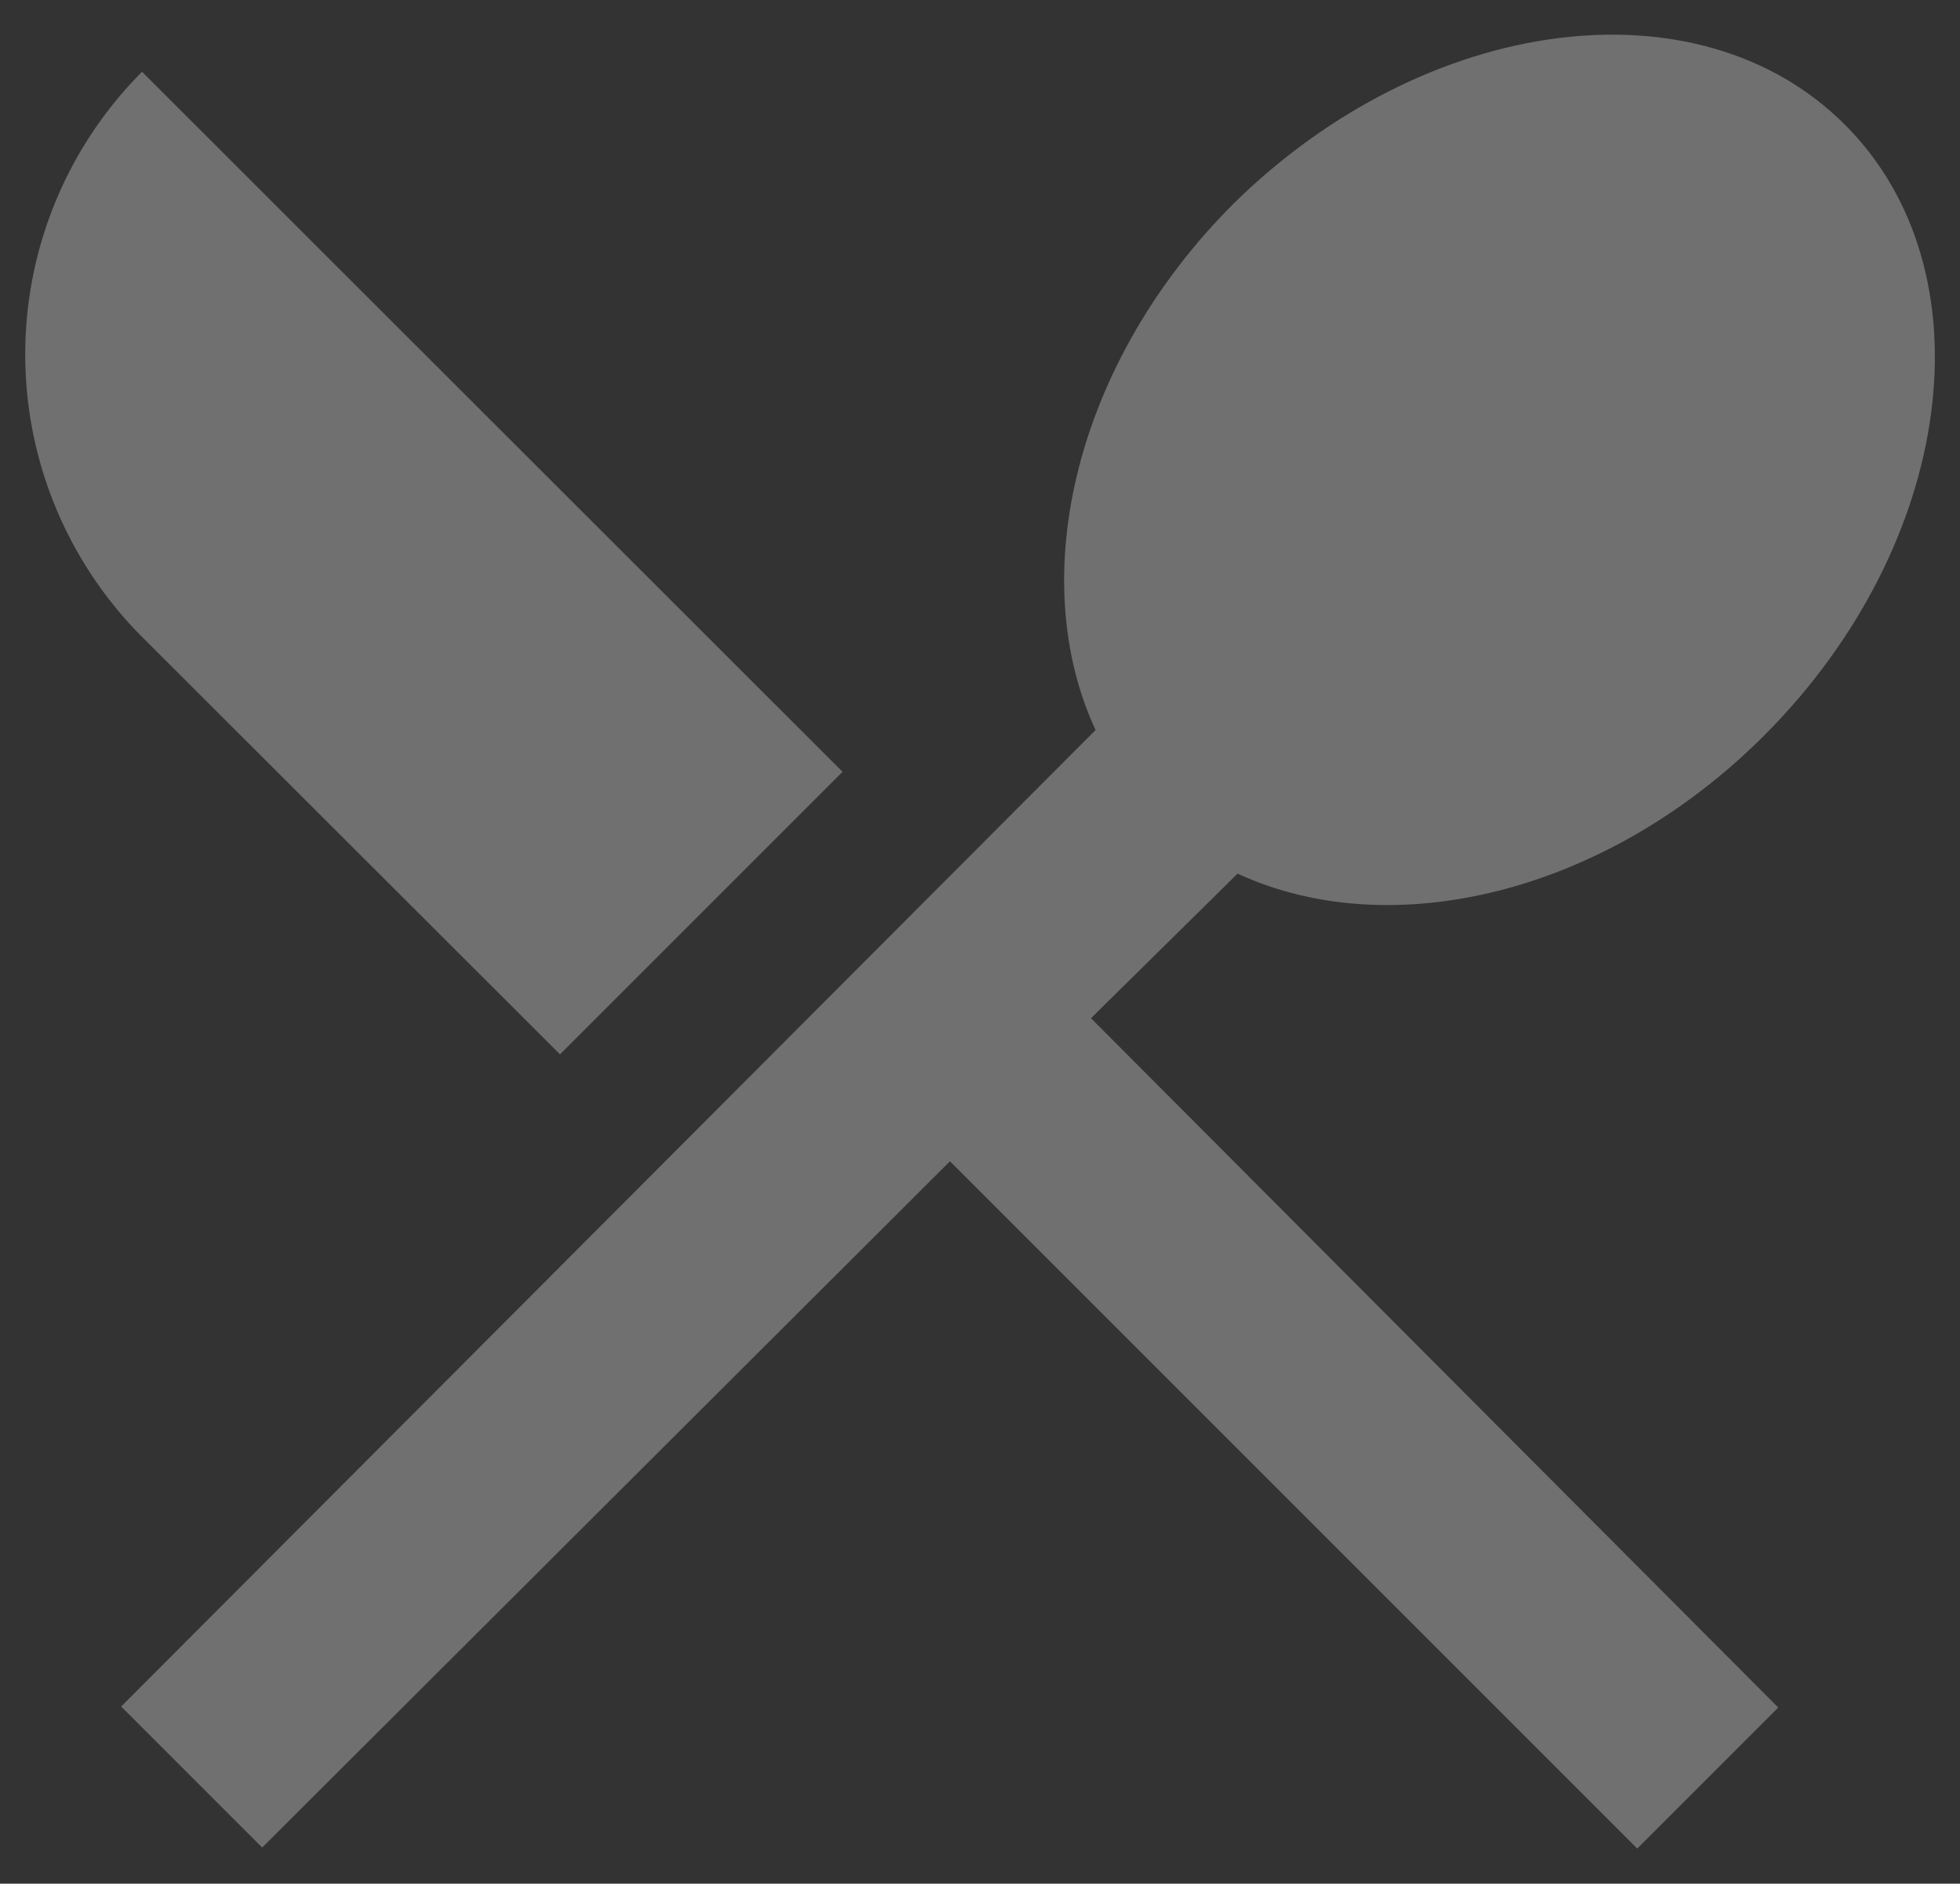
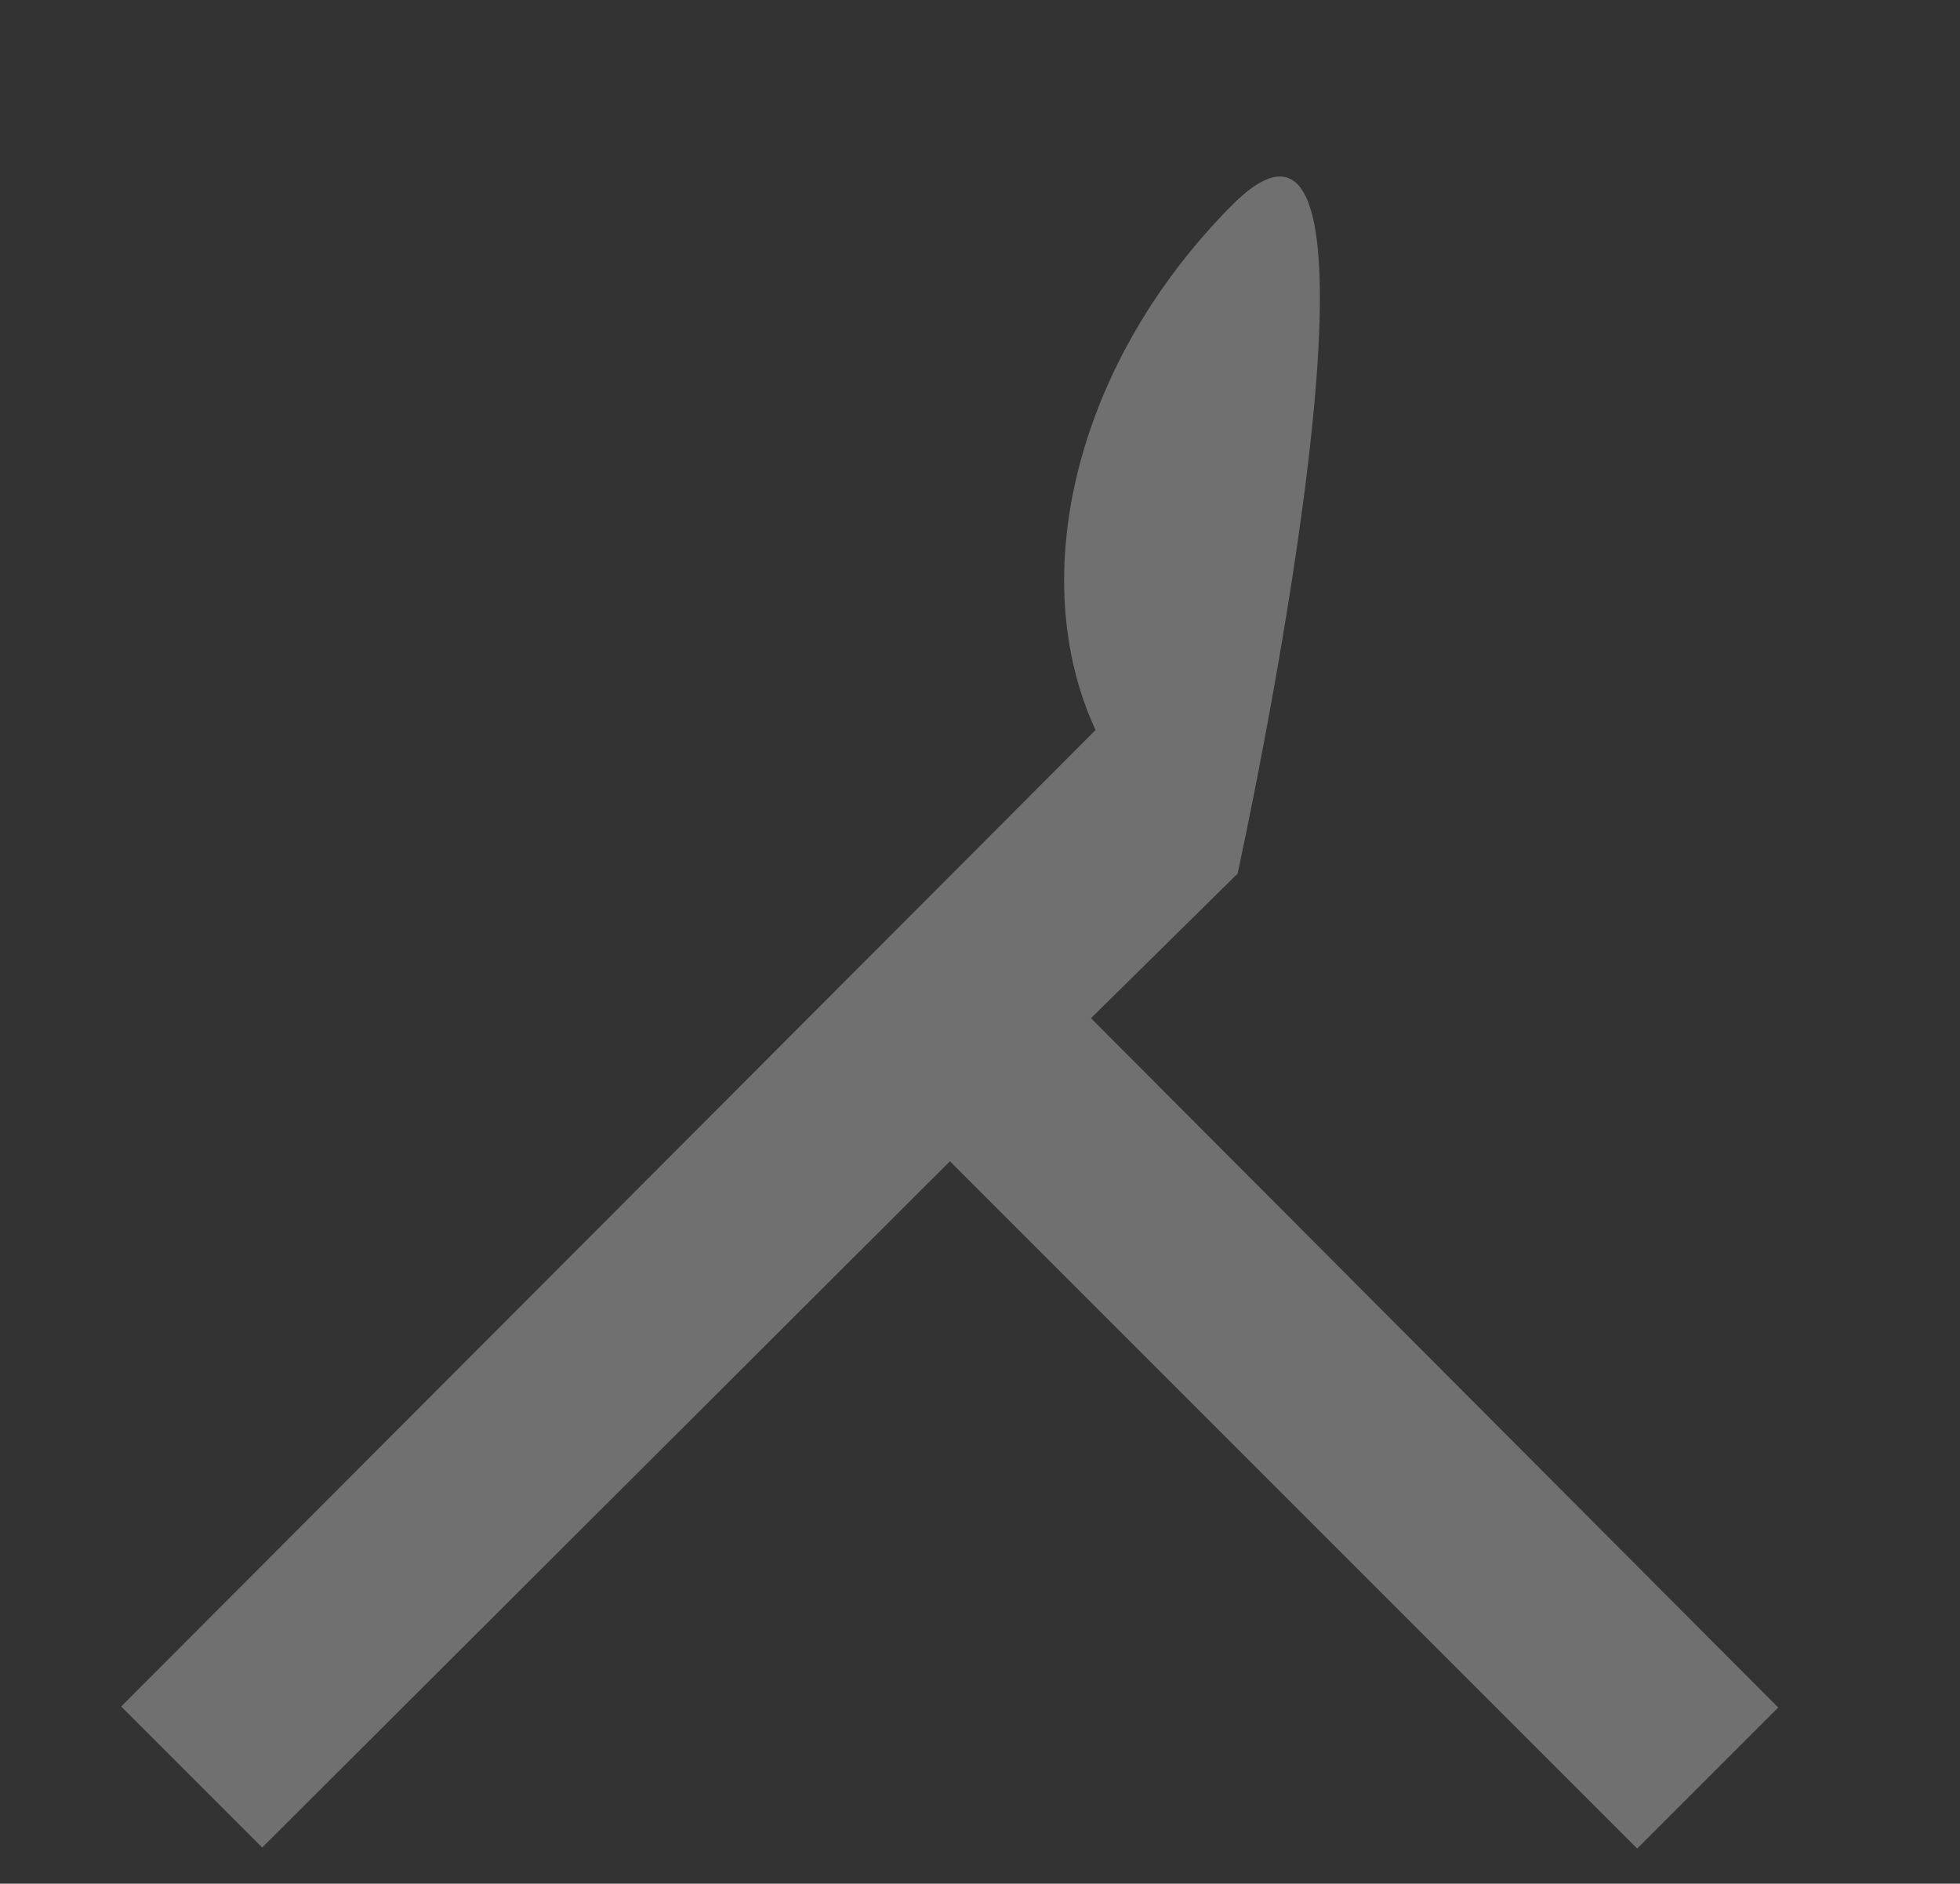
<svg xmlns="http://www.w3.org/2000/svg" width="38.5" height="37" viewBox="0 0 38.5 37">
  <rect x="0" y="0" width="38.5" height="37" fill="#333333" stroke="none" />
  <g id="Food_Delivery" data-name="Food Delivery" opacity="0.3">
    <g id="Layer_1" data-name="Layer 1">
-       <path id="Path_1396" data-name="Path 1396" d="M11,20.71l5.55-5.55L2.79,1.41a7.86,7.86,0,0,0,0,11.1Z" fill="#fff" />
-       <path id="Path_1397" data-name="Path 1397" d="M24.31,17.16c3,1.39,7.22.41,10.34-2.71,3.75-3.75,4.47-9.12,1.59-12S28,.29,24.23,4c-3.12,3.12-4.1,7.34-2.71,10.34L2.38,33.52l2.77,2.77L18.66,22.81l13.5,13.5,2.77-2.77L21.43,20Z" fill="#fff" />
+       <path id="Path_1397" data-name="Path 1397" d="M24.31,17.16S28,.29,24.23,4c-3.12,3.12-4.1,7.34-2.71,10.34L2.38,33.52l2.77,2.77L18.66,22.81l13.5,13.5,2.77-2.77L21.43,20Z" fill="#fff" />
      <rect id="Rectangle_821" data-name="Rectangle 821" width="38.5" height="37" fill="none" />
    </g>
  </g>
</svg>